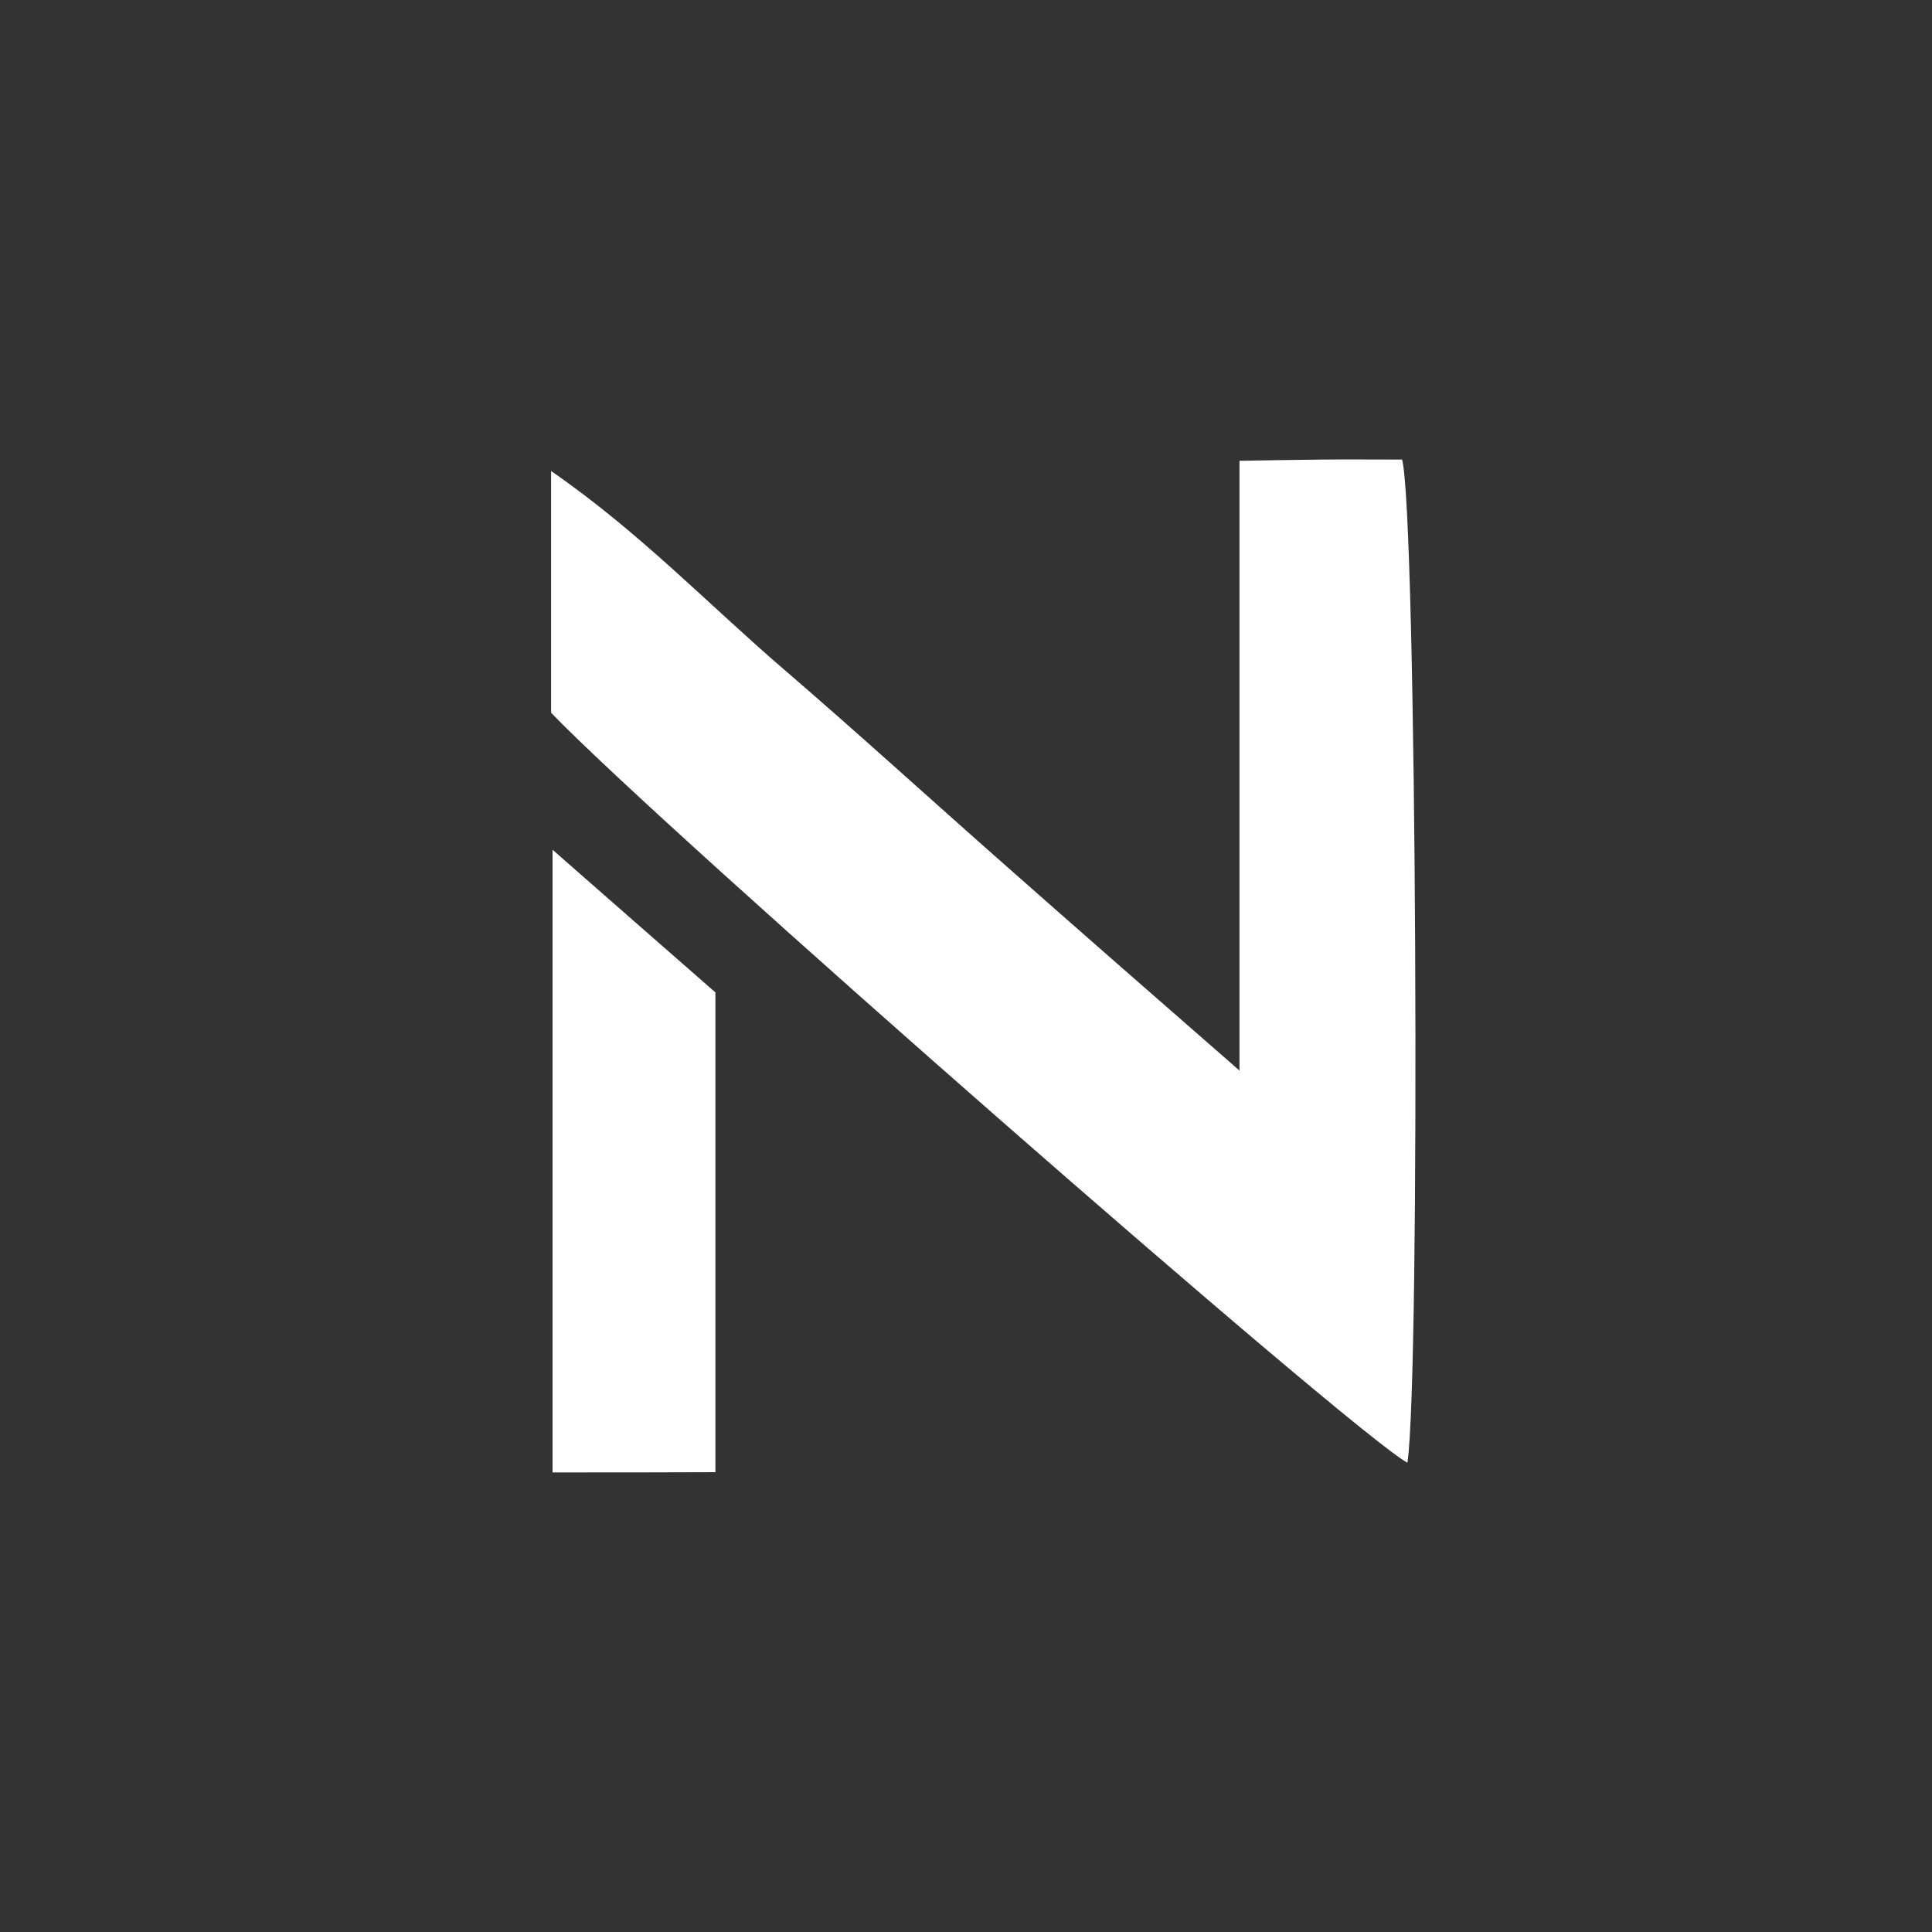
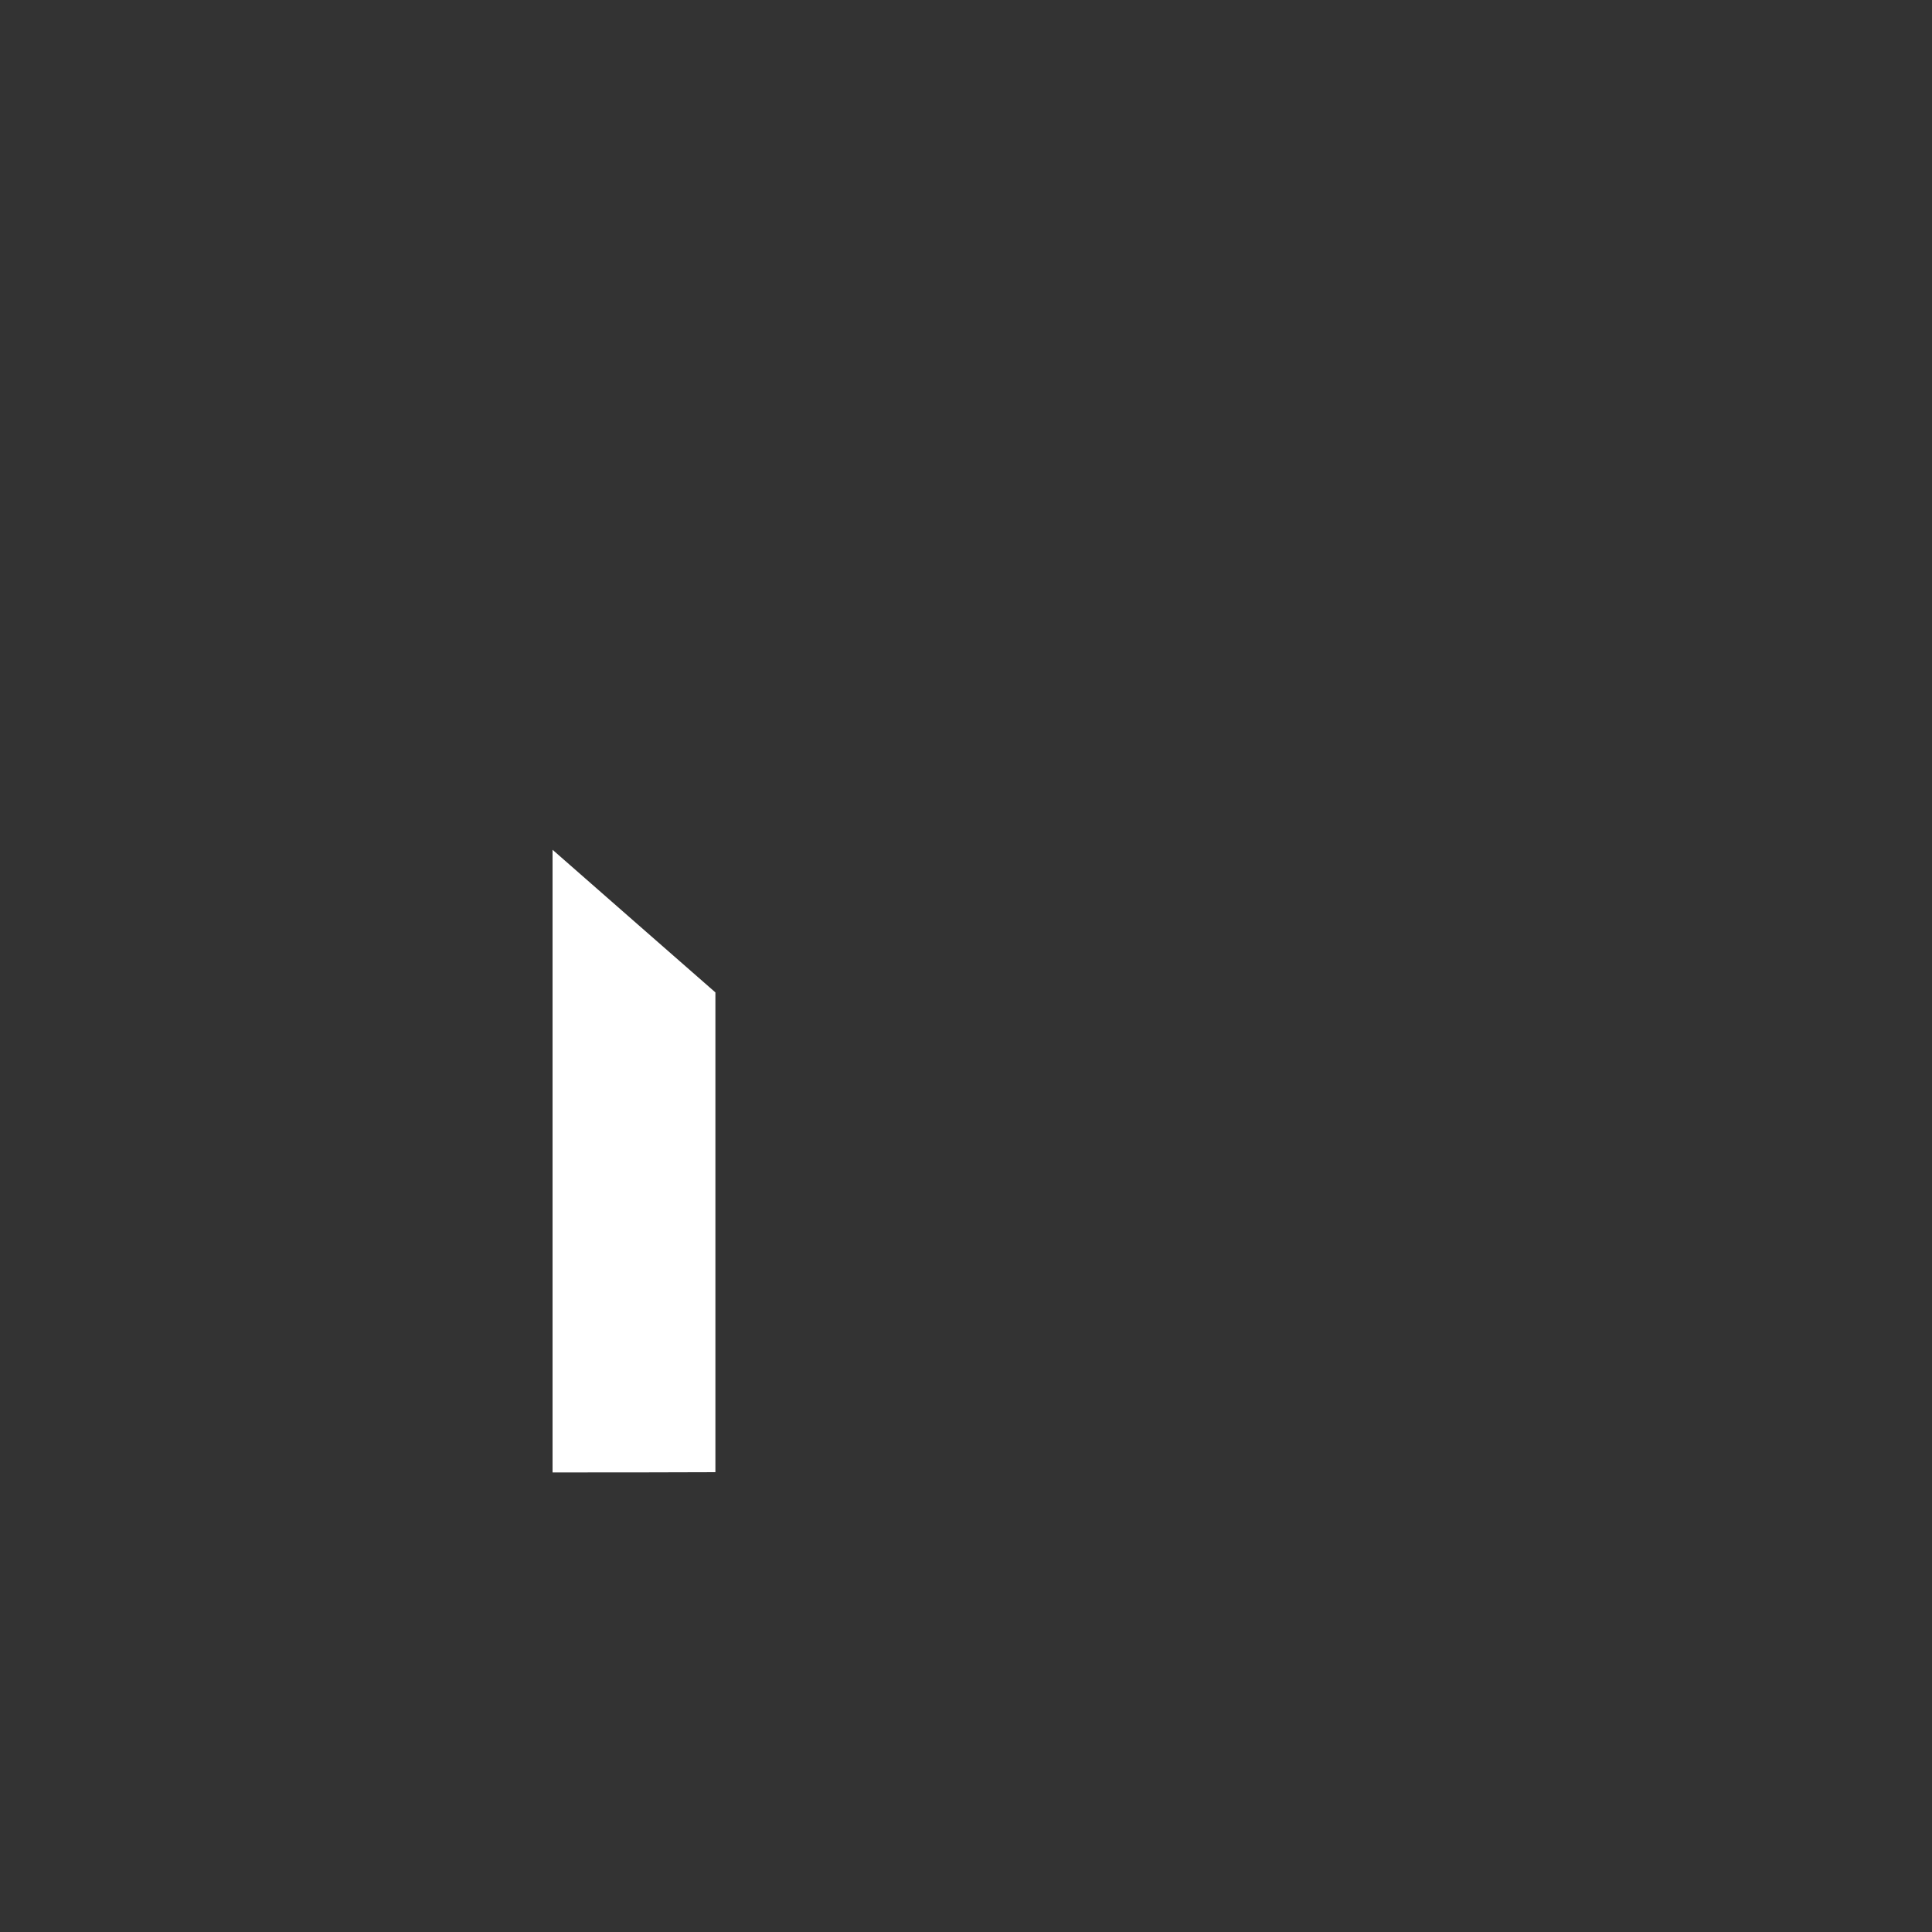
<svg xmlns="http://www.w3.org/2000/svg" version="1.1" id="Слой_1" x="0px" y="0px" viewBox="0 0 793.7 793.7" style="enable-background:new 0 0 793.7 793.7;" xml:space="preserve">
  <rect x="0" y="0" width="793.7" height="793.7" fill="#333333" stroke="none" />
  <style type="text/css"> .st0{fill:#FFFFFF;} </style>
  <g>
    <g>
-       <path class="st0" d="M509.2,439.8c0-85.6,0-166.4,0-250.5c12.4-0.2,23.1-0.4,33.9-0.5c11.1-0.1,22.2,0,32.9,0 c6,21.4,7.6,376.1,2.2,412.1c-21.1-11-306.3-260.6-351.8-308.1c0-30.8,0-63,0-99.3c36.2,25,64.5,54.7,95.3,81.2 c30.7,26.4,60.6,53.7,91,80.5C443.6,382.5,474.7,409.7,509.2,439.8z" />
      <path class="st0" d="M227,604.9c0-84.5,0-167.1,0-255.8c24.8,21.7,45.7,40.1,66.9,58.6c0,65.6,0,130.2,0,197.1 C272.1,604.9,251.3,604.9,227,604.9z" />
    </g>
  </g>
</svg>